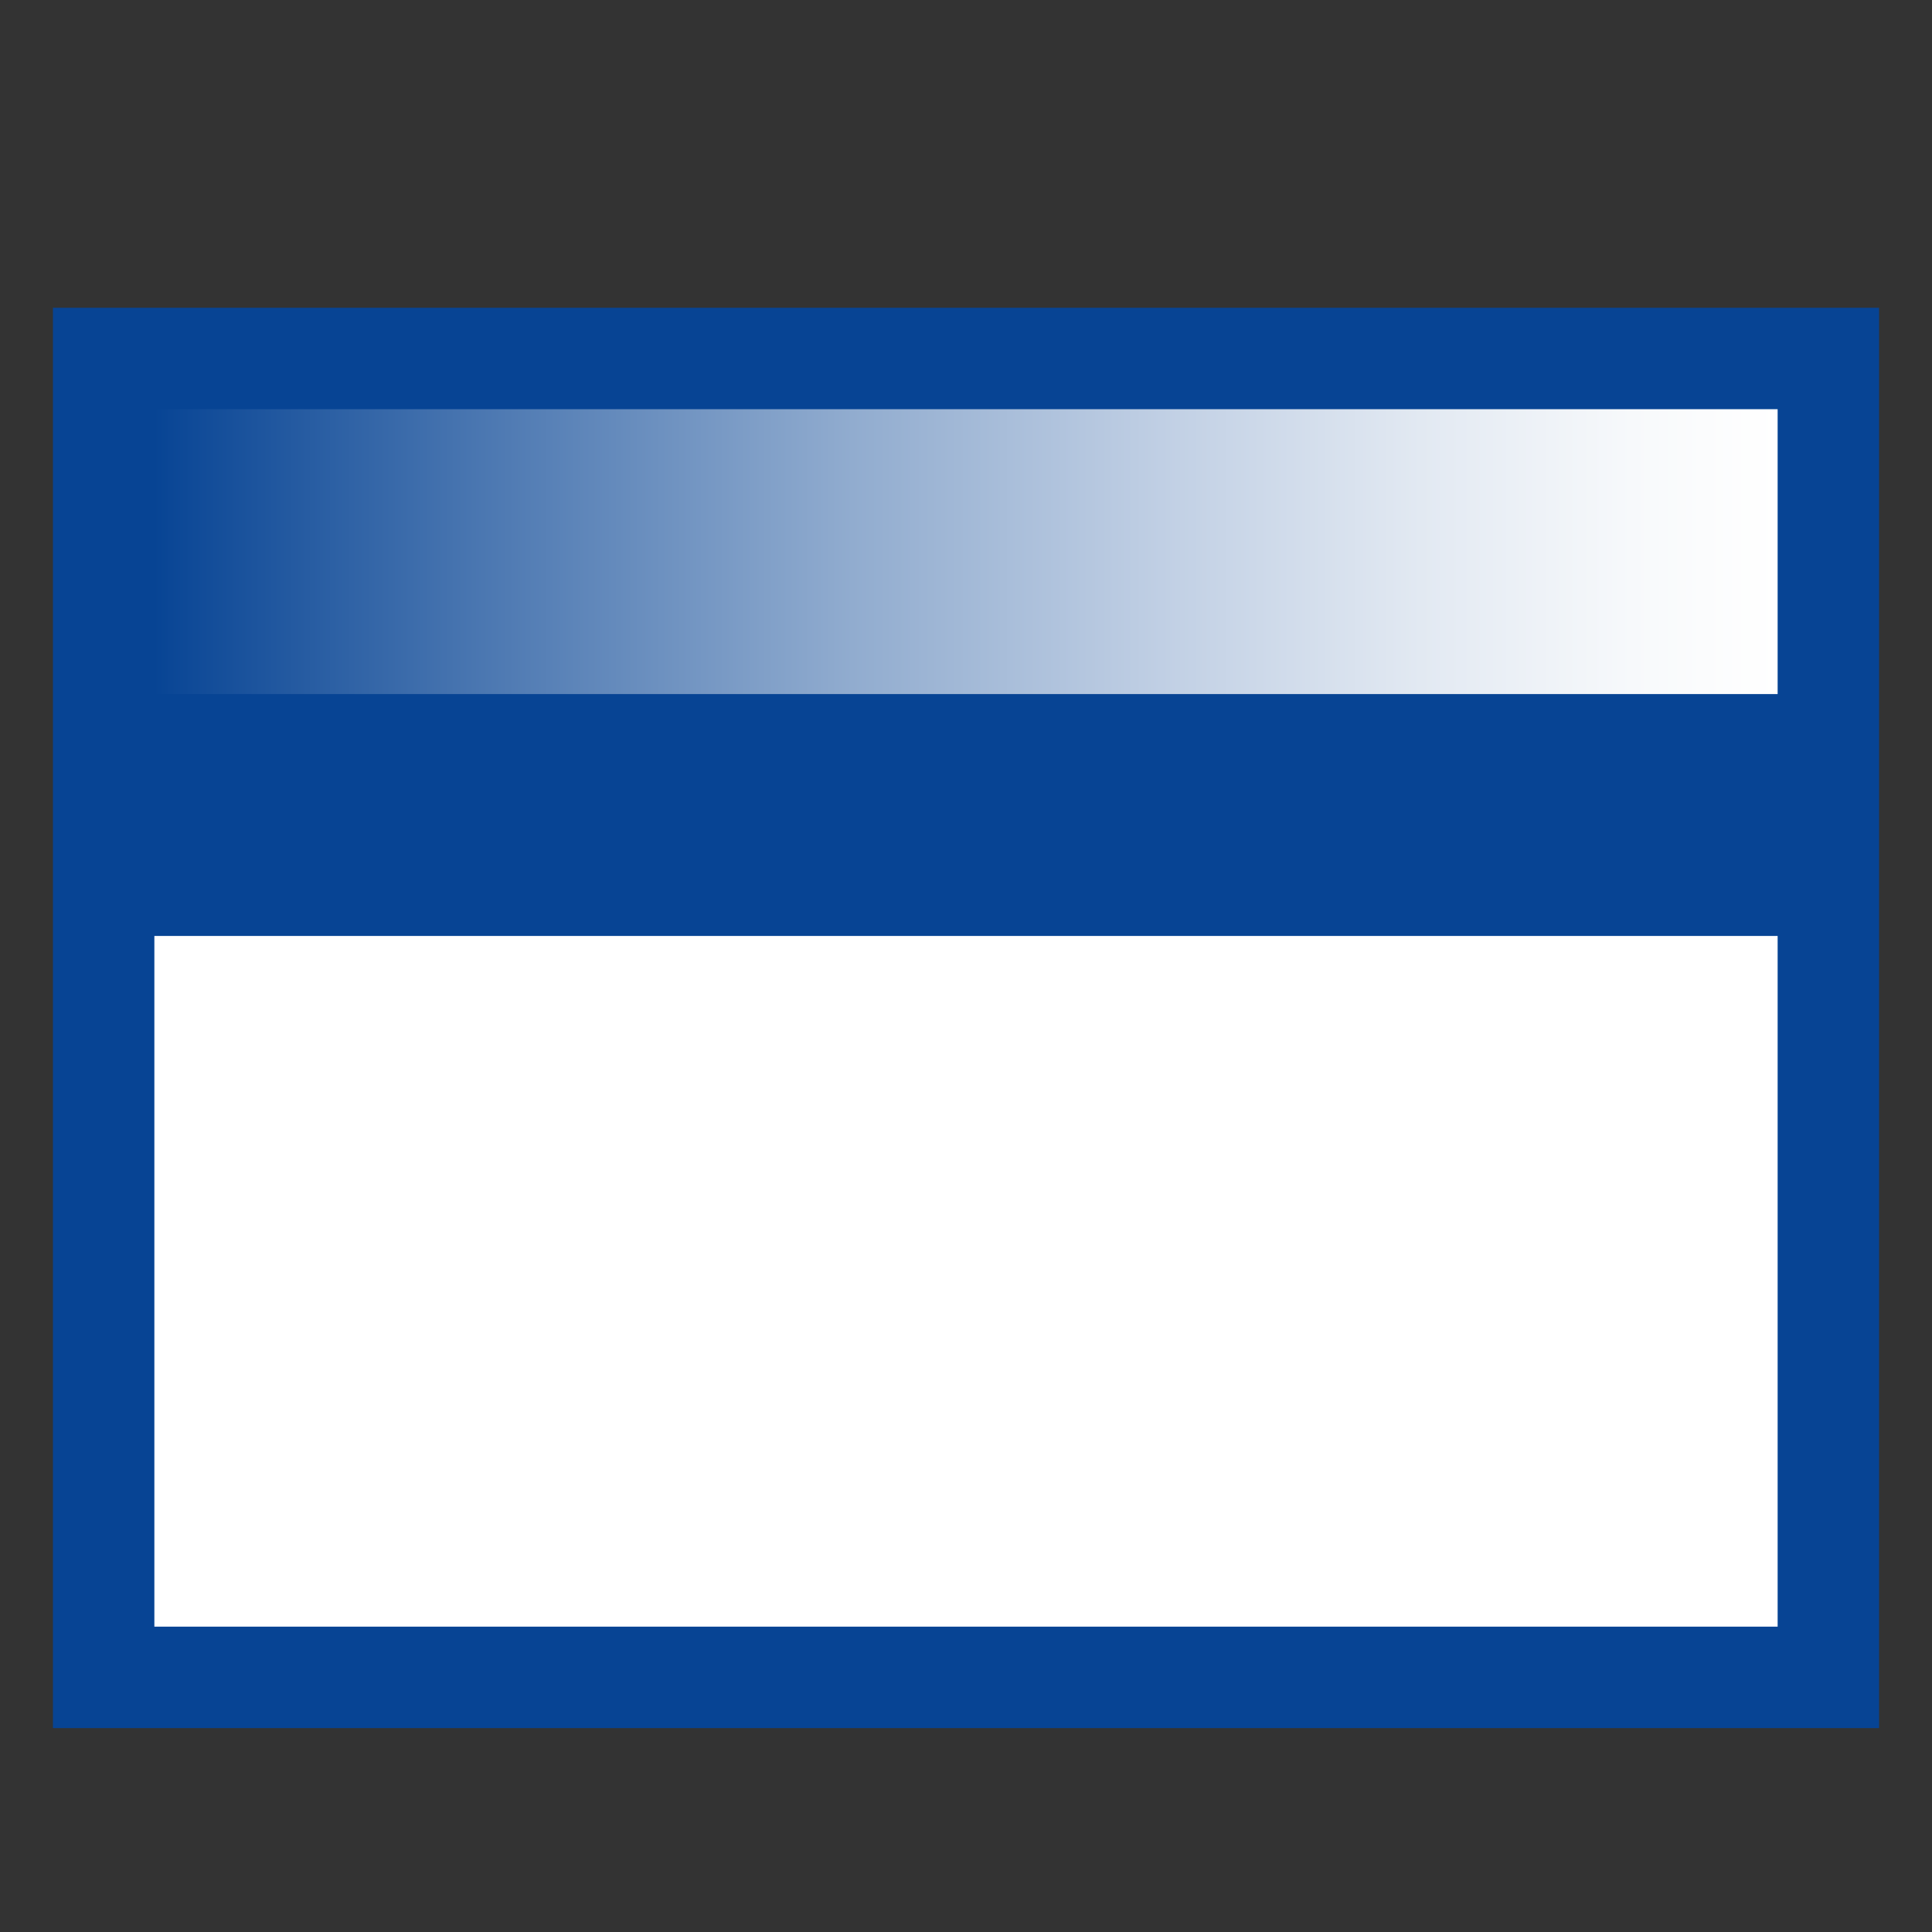
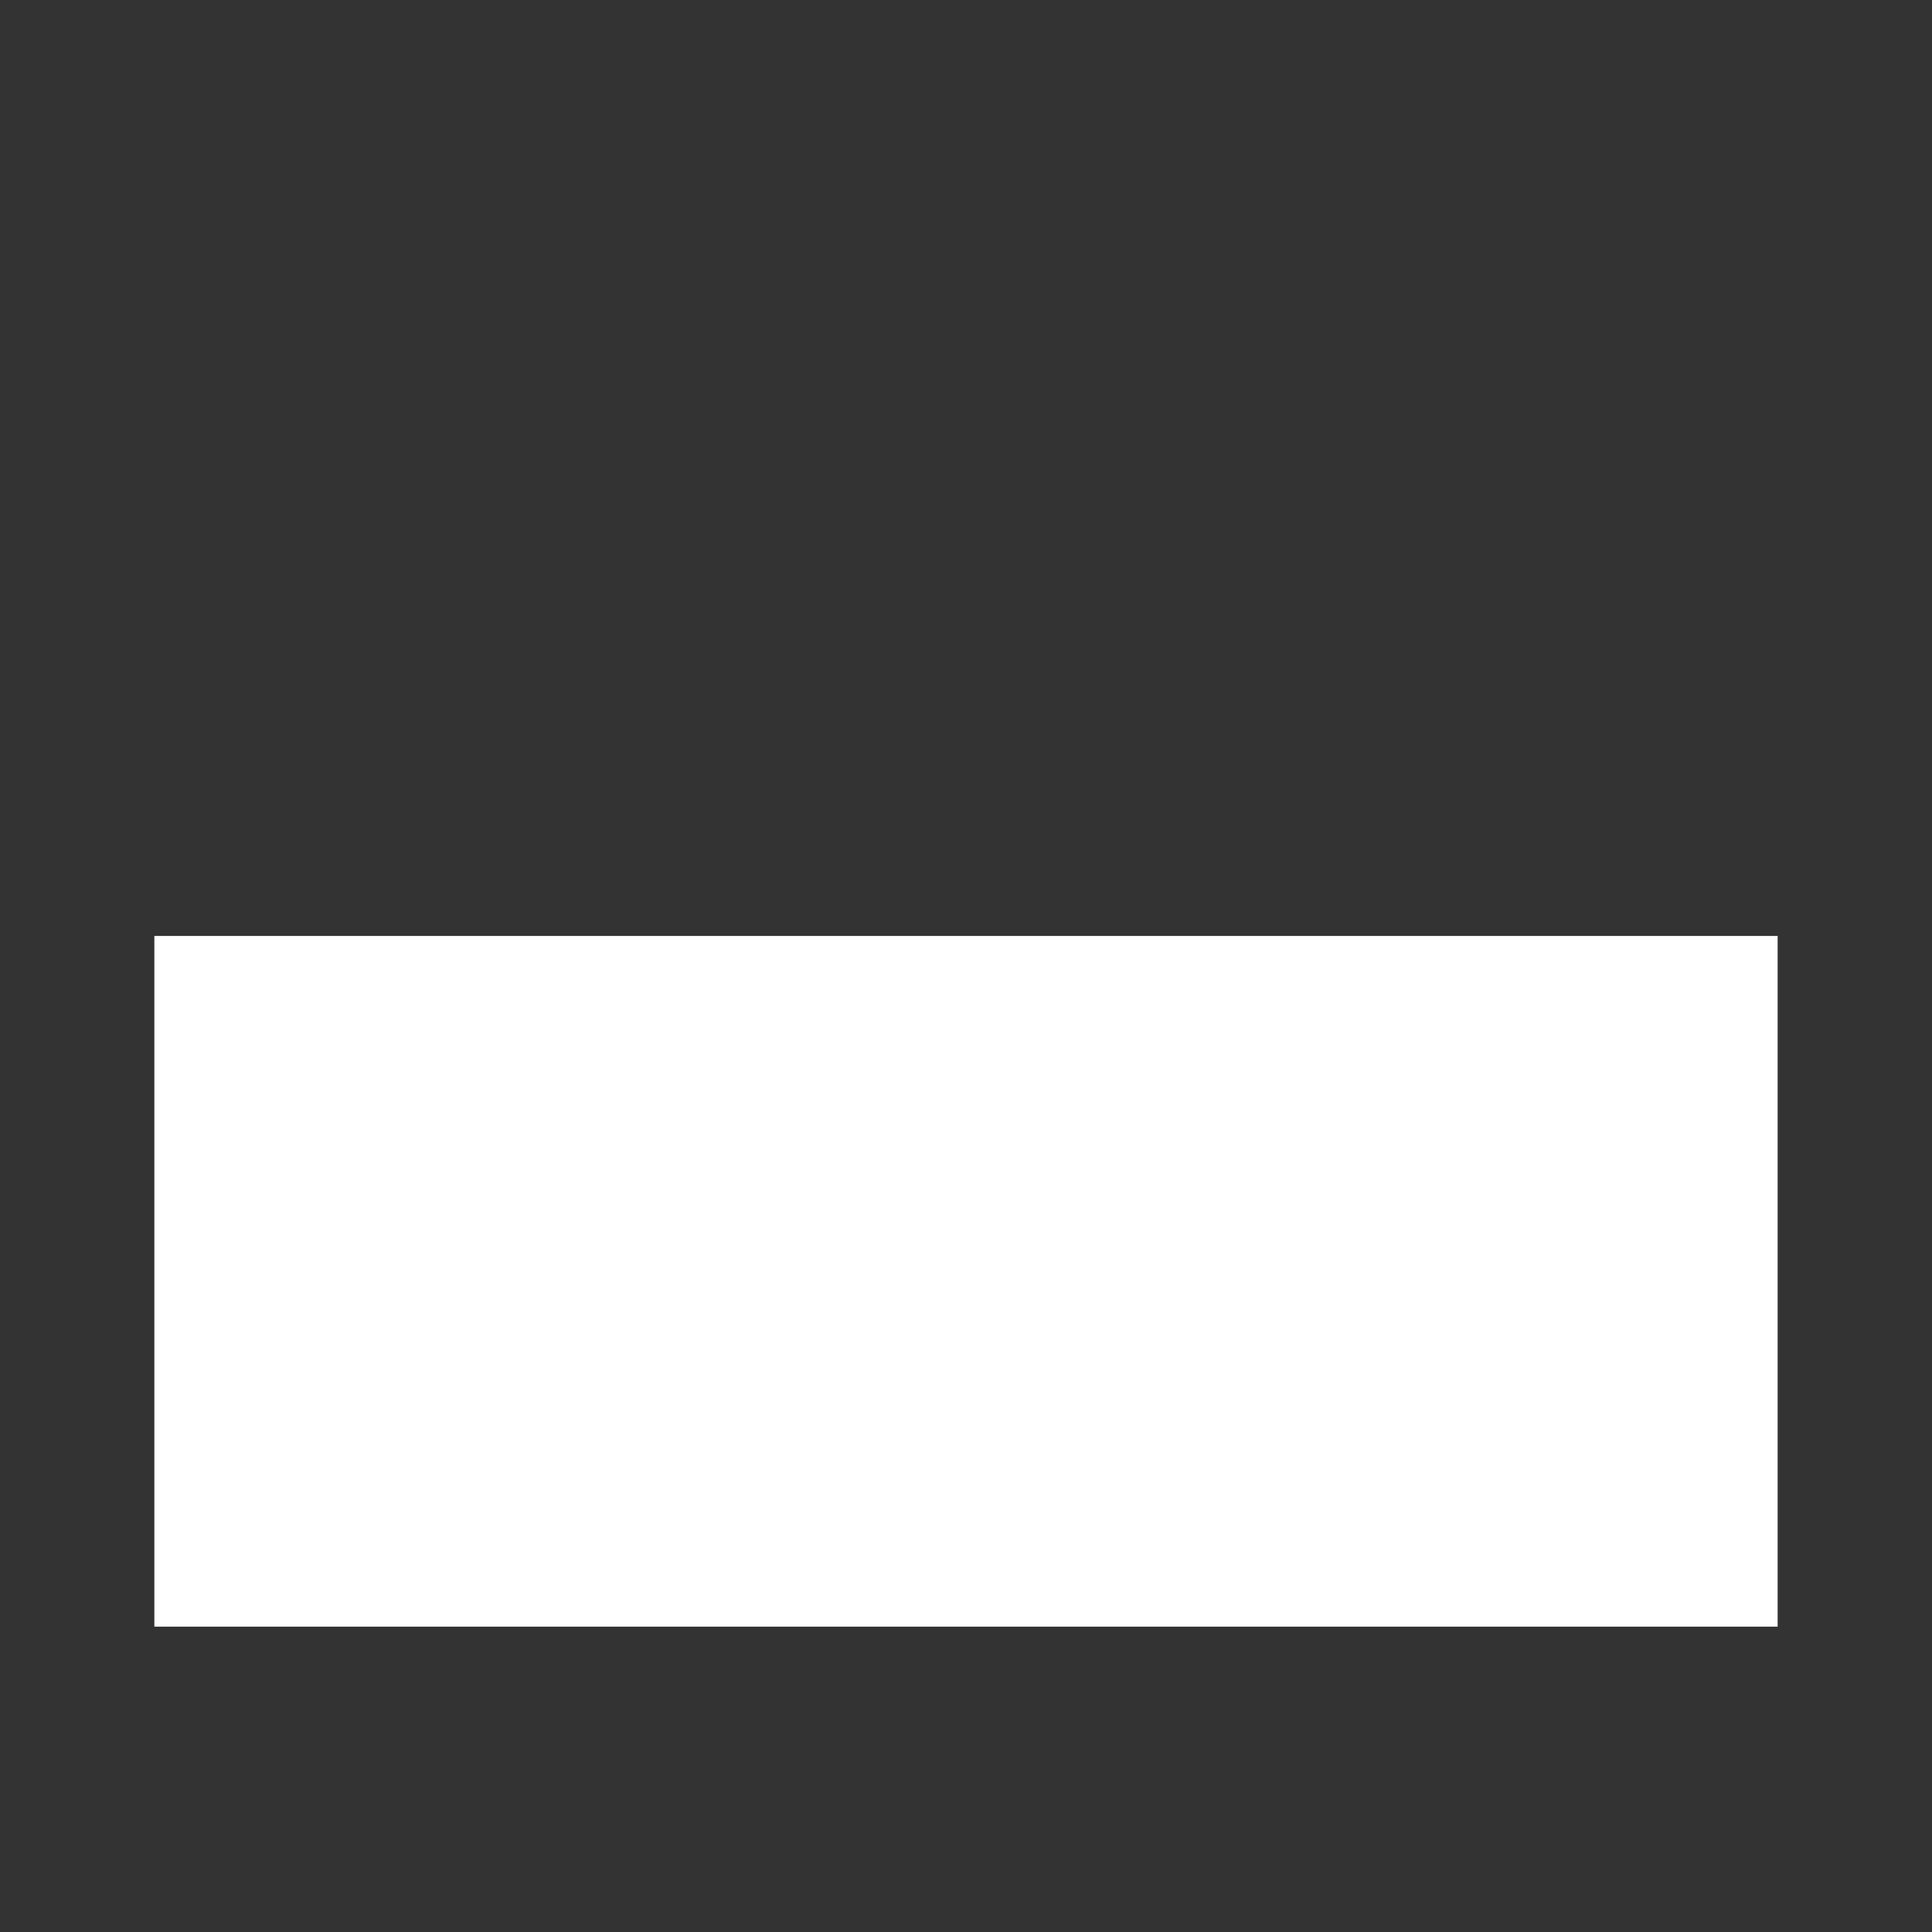
<svg xmlns="http://www.w3.org/2000/svg" width="44" height="44" id="Layer_1" viewBox="0 0 200 200">
  <rect x="0" y="0" width="200" height="200" fill="#333333" stroke="none" />
  <defs>
    <style>
      .cls-1 {
        fill: #fff;
      }

      .cls-2 {
        fill: #074494;
      }

      .cls-3 {
        fill: url(#linear-gradient);
      }
    </style>
    <linearGradient id="linear-gradient" x1="15.98" y1="57.1" x2="184.02" y2="57.1" gradientUnits="userSpaceOnUse">
      <stop offset="0" stop-color="#074494" />
      <stop offset=".01" stop-color="#0b4796" />
      <stop offset=".23" stop-color="#547eb5" />
      <stop offset=".43" stop-color="#91accf" />
      <stop offset=".62" stop-color="#c0cfe4" />
      <stop offset=".78" stop-color="#e2e9f2" />
      <stop offset=".91" stop-color="#f7f9fb" />
      <stop offset="1" stop-color="#fff" />
    </linearGradient>
  </defs>
-   <rect class="cls-2" x="5.48" y="31.86" width="189.04" height="147.03" />
-   <rect class="cls-3" x="15.98" y="42.36" width="168.04" height="29.49" />
  <rect class="cls-1" x="15.98" y="96.89" width="168.04" height="71.5" />
</svg>